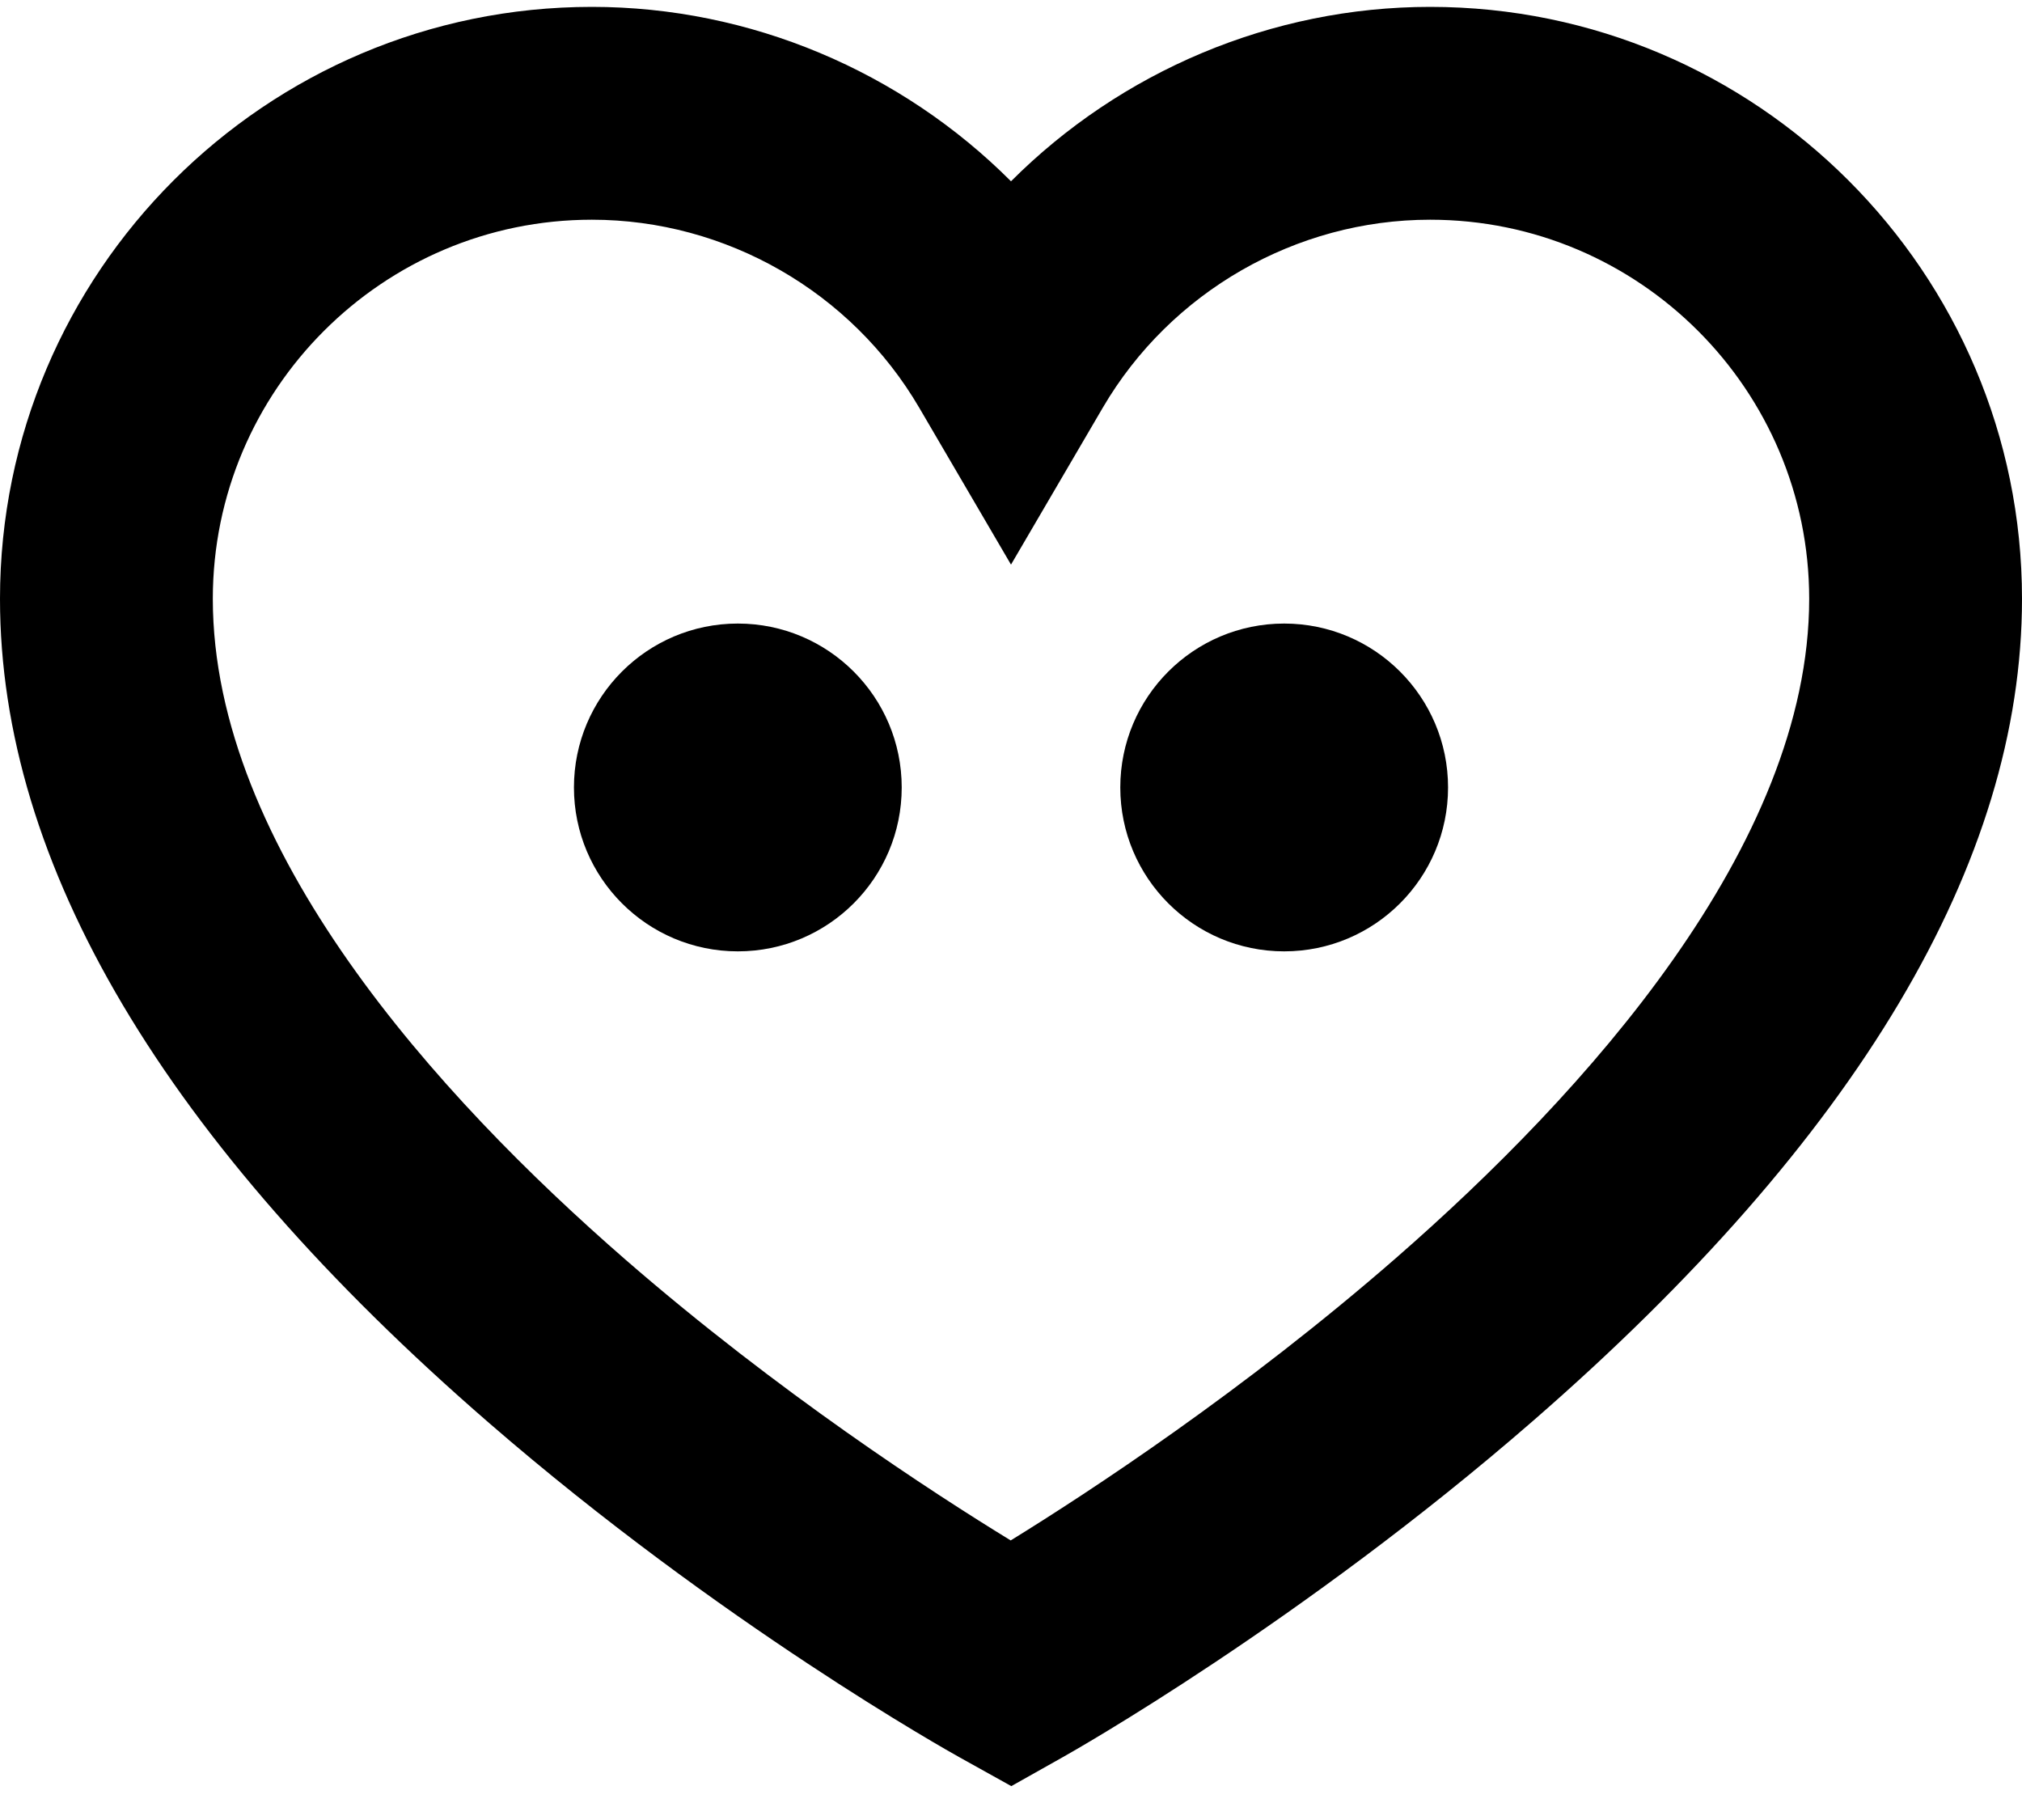
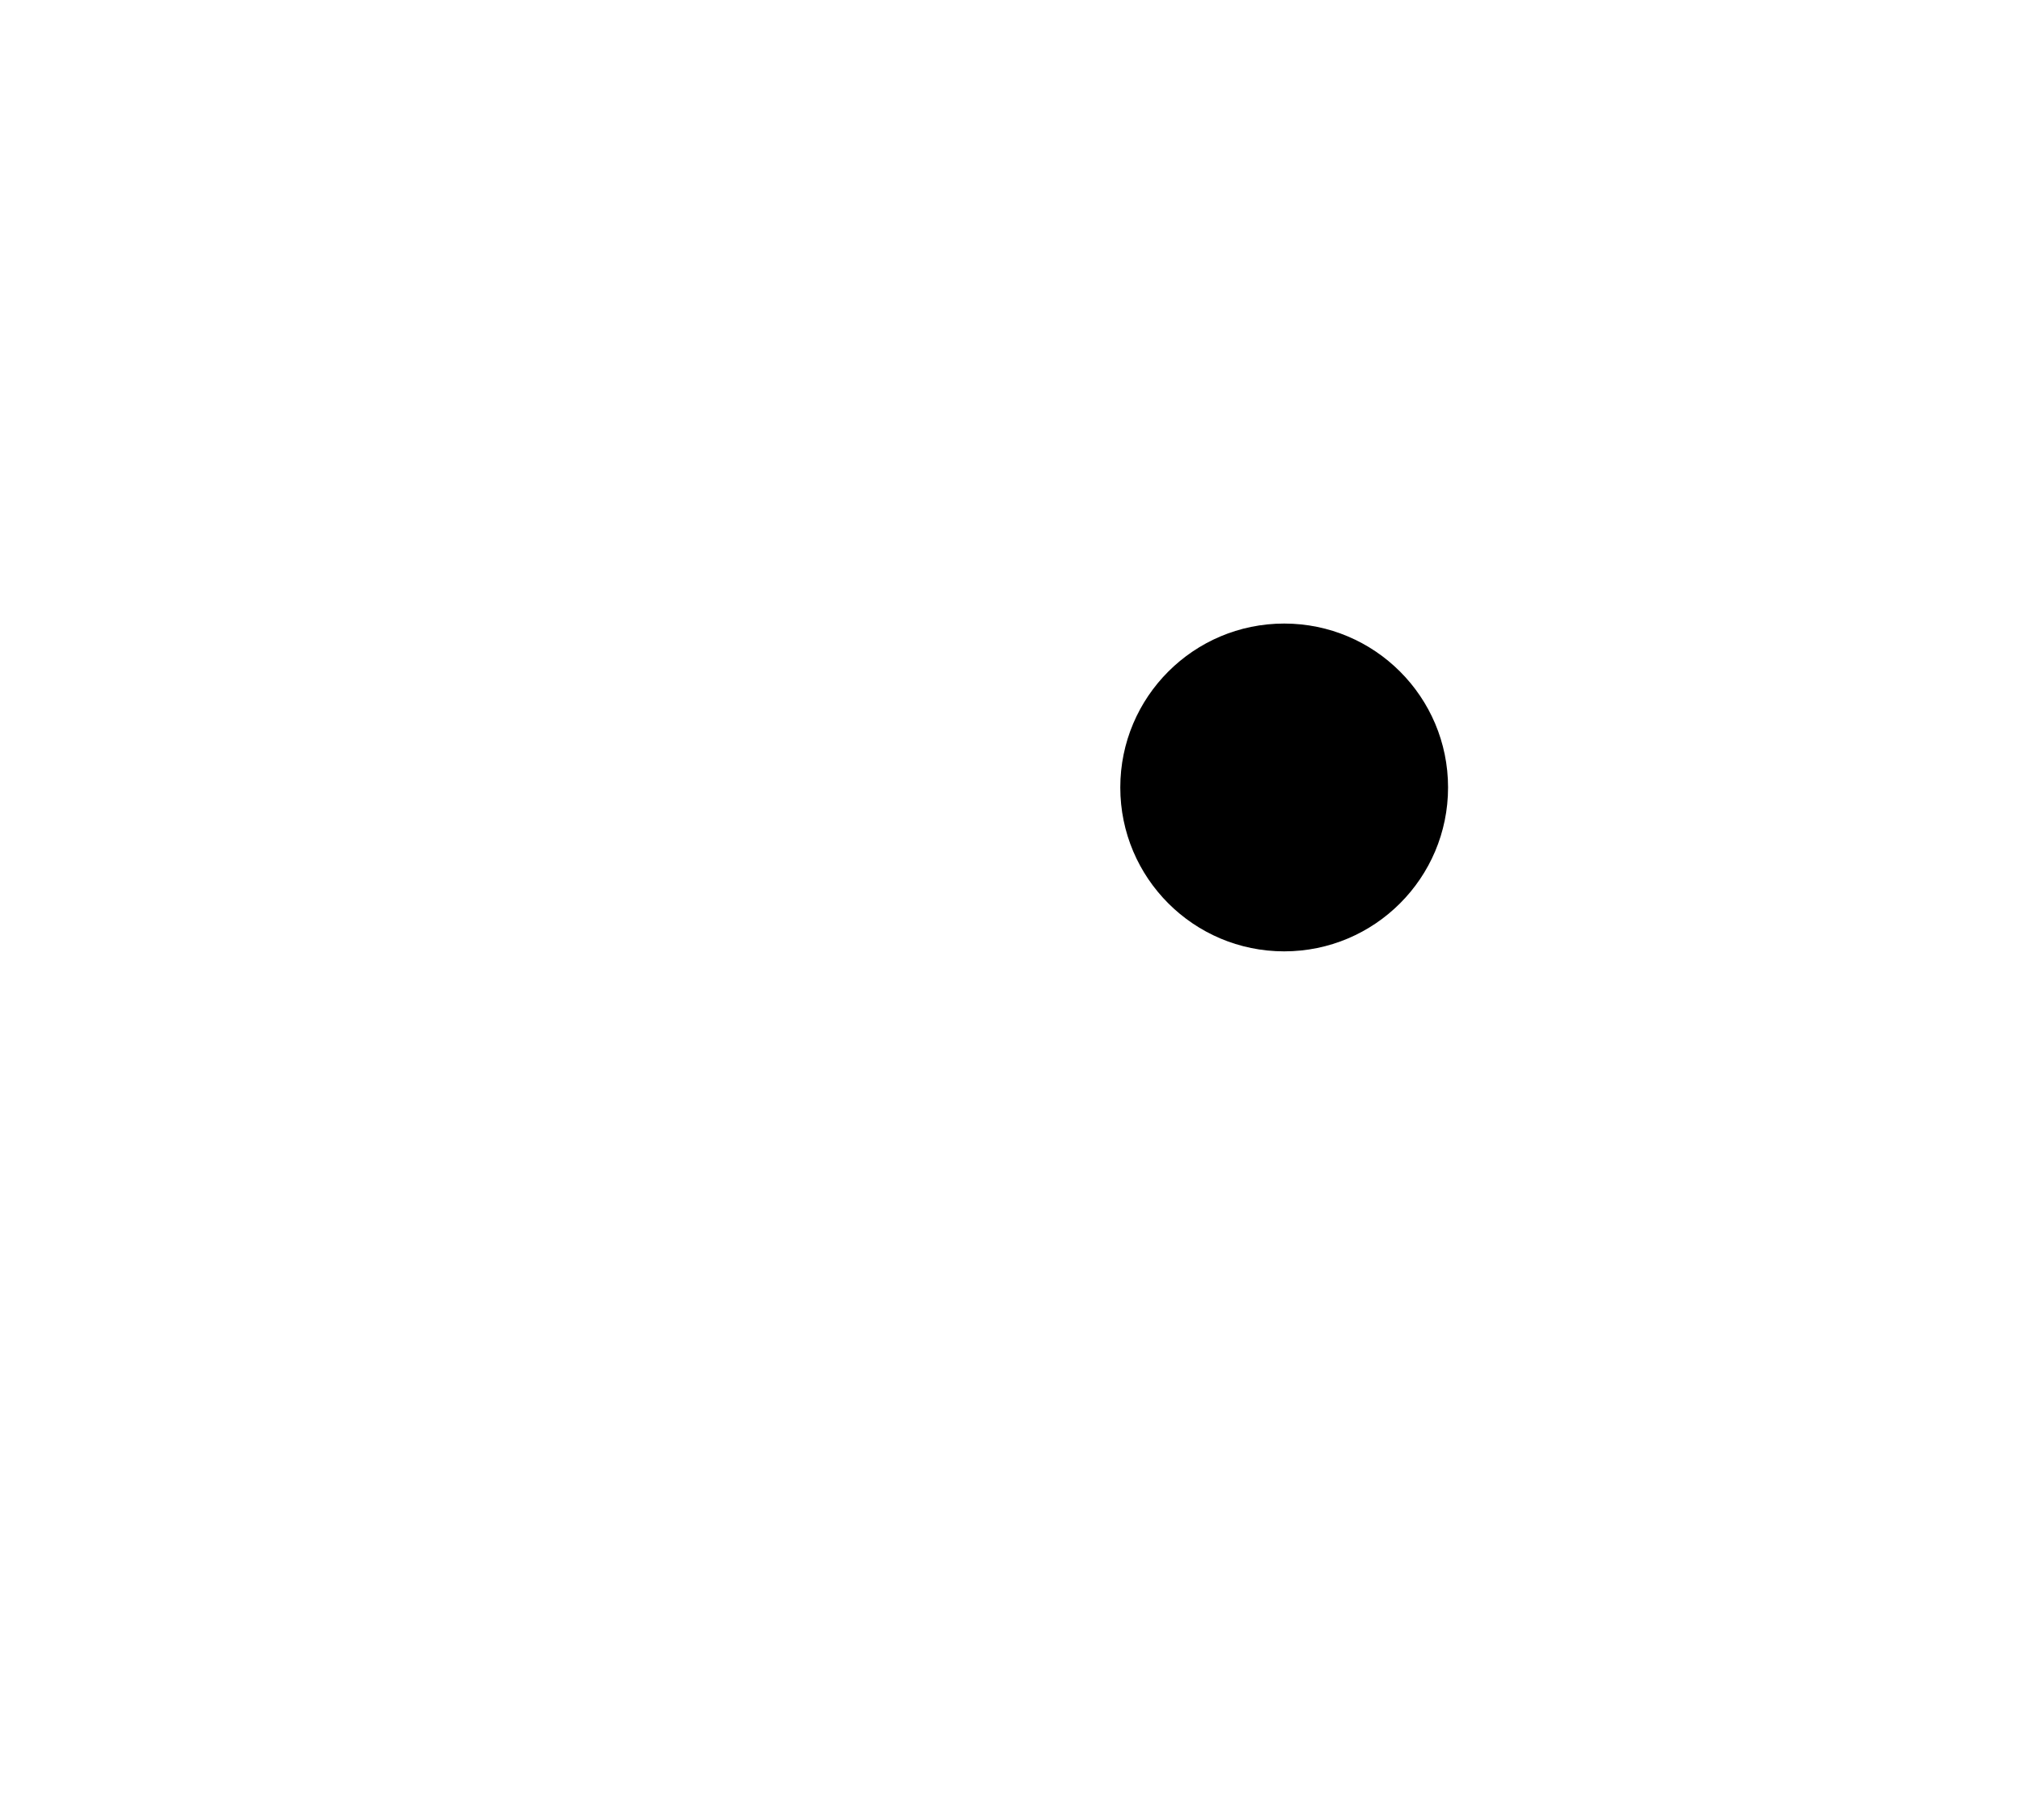
<svg xmlns="http://www.w3.org/2000/svg" width="20" height="18" viewBox="0 0 20 18" fill="none">
-   <path d="M14.146 0.068C12.578 0.068 11.086 0.706 10 1.793C8.914 0.706 7.422 0.068 5.854 0.068C2.626 0.068 0 2.694 0 5.922C0 8.549 1.627 11.291 4.837 14.073C7.13 16.061 9.394 17.326 9.489 17.379L10.003 17.665L10.515 17.377C10.611 17.323 12.873 16.045 15.164 14.052C18.373 11.261 20 8.526 20 5.922C20 2.694 17.374 0.068 14.146 0.068ZM13.809 12.441C12.3 13.757 10.769 14.759 9.997 15.235C9.226 14.763 7.697 13.77 6.189 12.46C4.326 10.84 2.105 8.391 2.105 5.922C2.105 3.855 3.787 2.173 5.854 2.173C7.18 2.173 8.421 2.885 9.092 4.032L10 5.584L10.908 4.032C11.579 2.885 12.82 2.173 14.146 2.173C16.213 2.173 17.895 3.855 17.895 5.922C17.895 8.364 15.673 10.815 13.809 12.441Z" fill="black" />
-   <path d="M7.298 9.409C8.193 9.409 8.919 8.683 8.919 7.788C8.919 6.893 8.193 6.167 7.298 6.167C6.403 6.167 5.677 6.893 5.677 7.788C5.677 8.683 6.403 9.409 7.298 9.409Z" fill="black" />
  <path d="M12.702 9.409C13.597 9.409 14.323 8.683 14.323 7.788C14.323 6.893 13.597 6.167 12.702 6.167C11.807 6.167 11.081 6.893 11.081 7.788C11.081 8.683 11.807 9.409 12.702 9.409Z" fill="black" />
</svg>